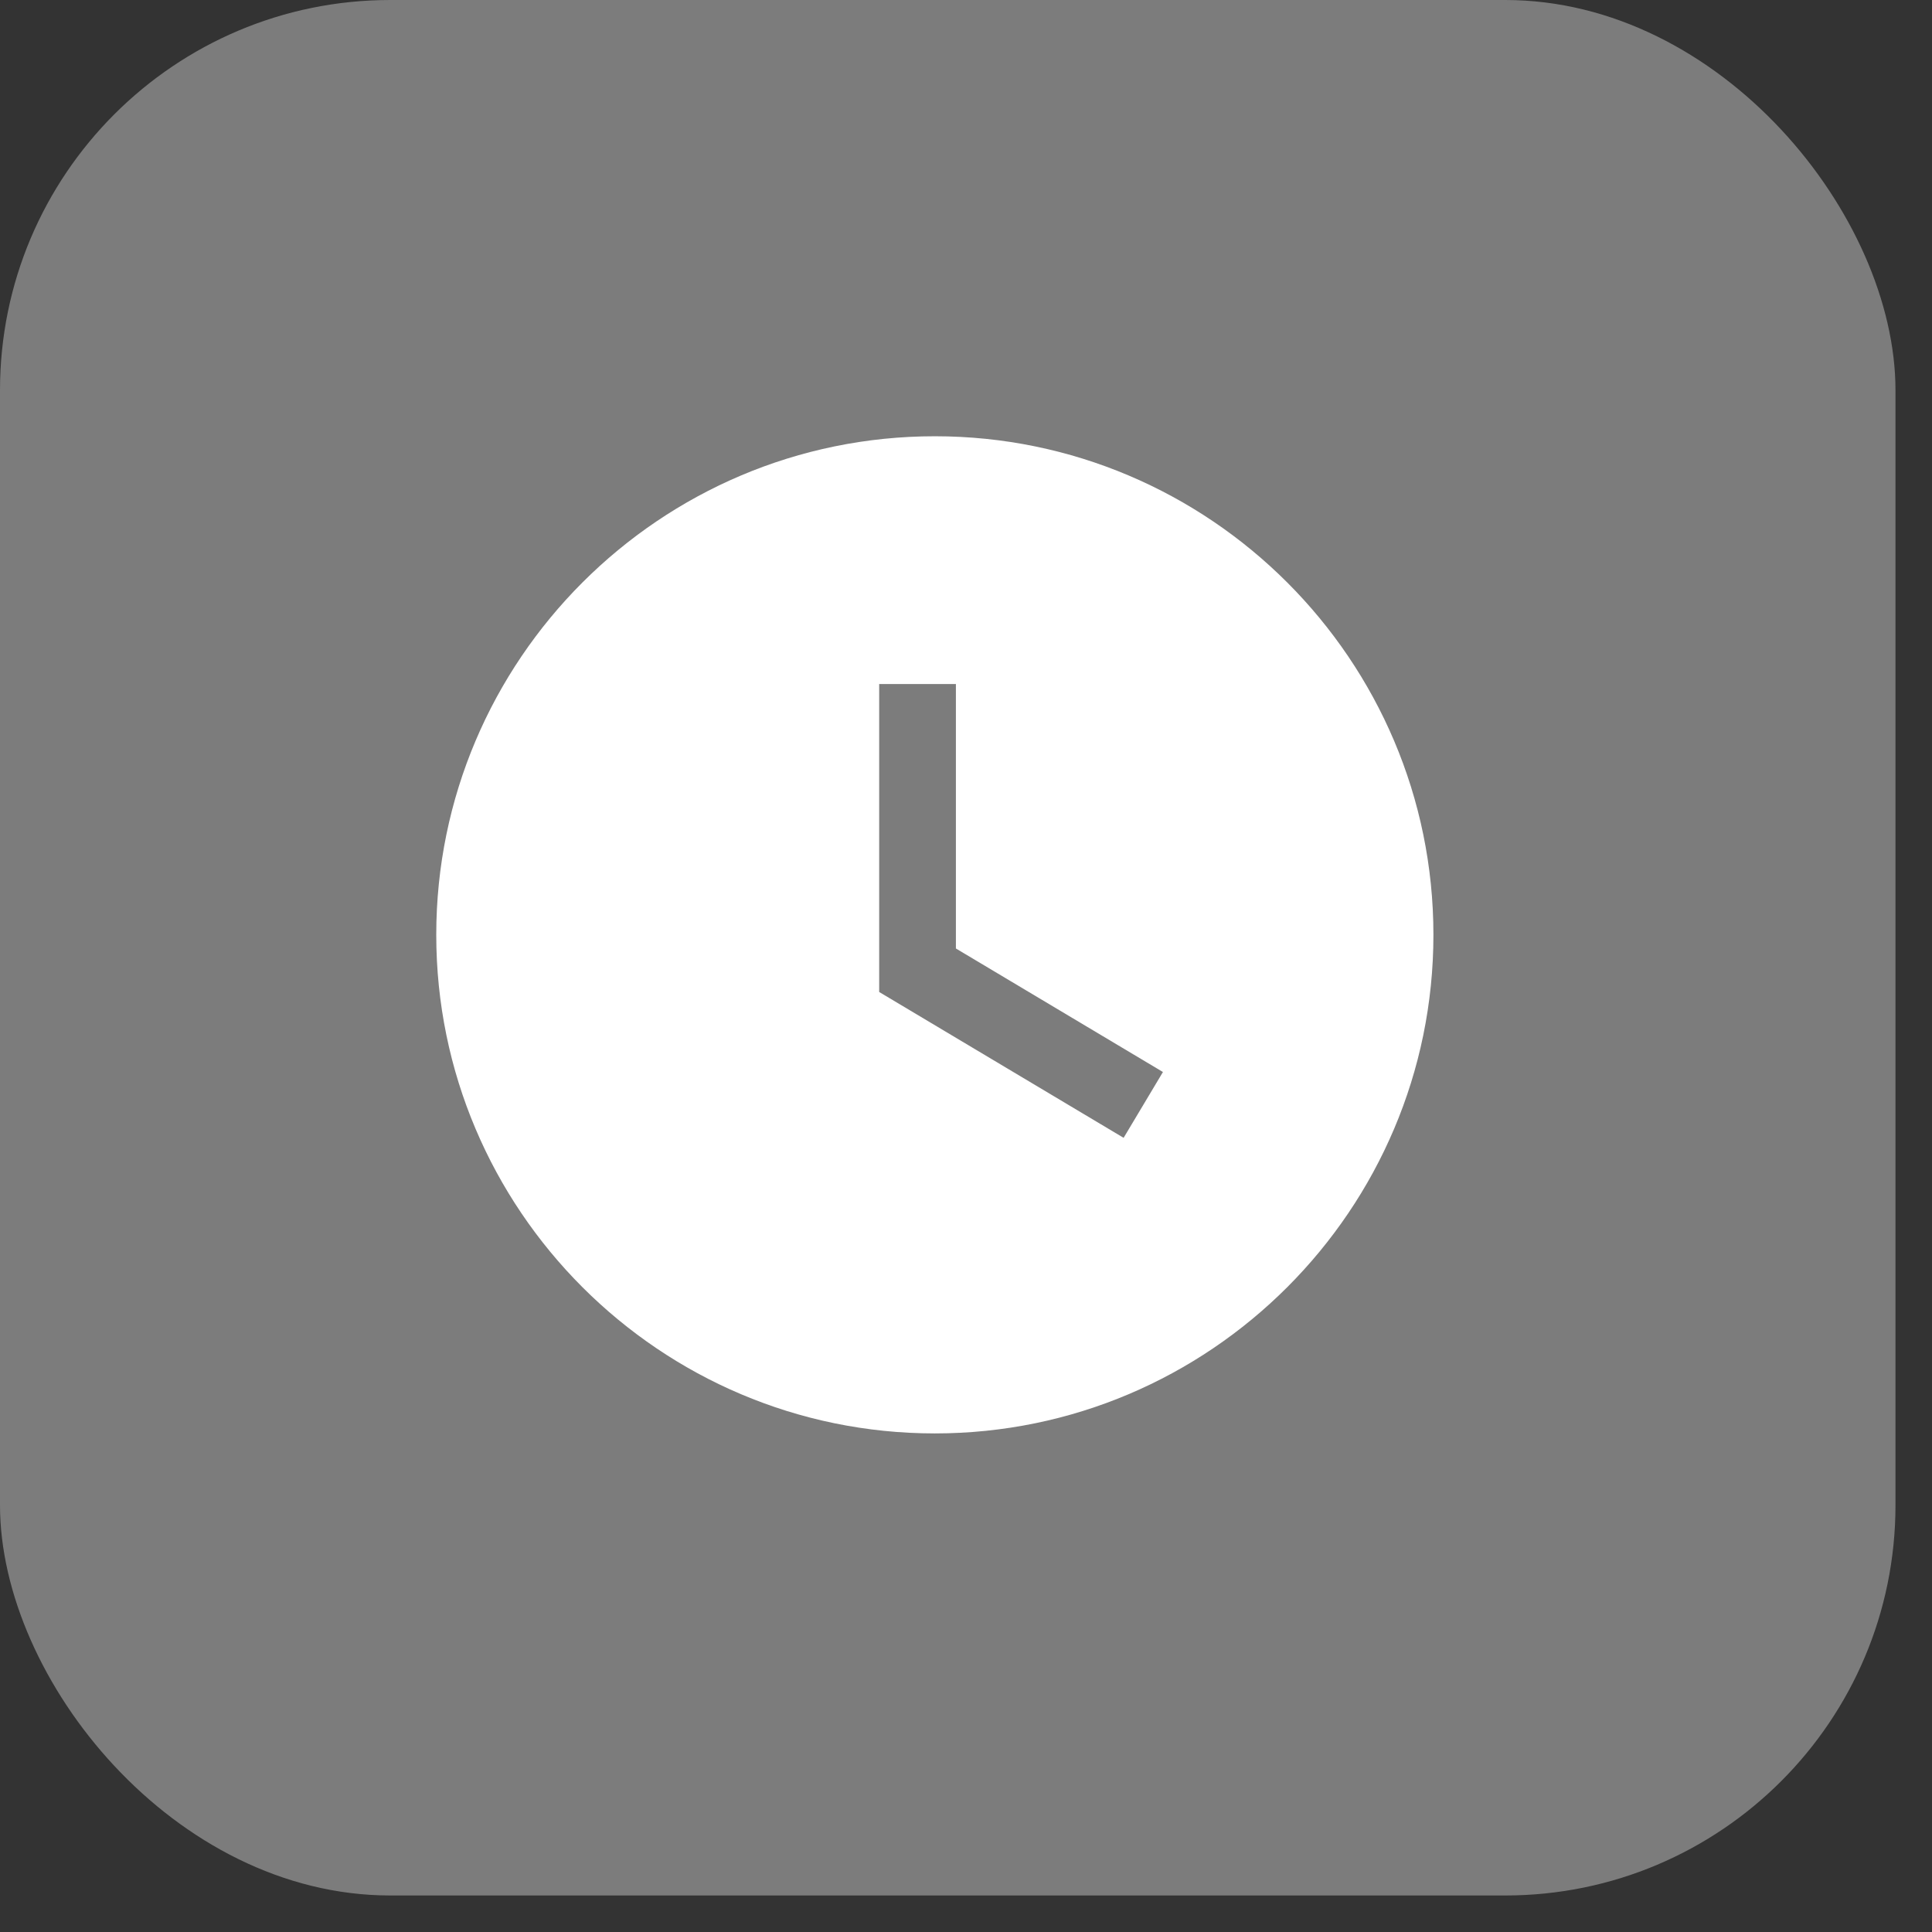
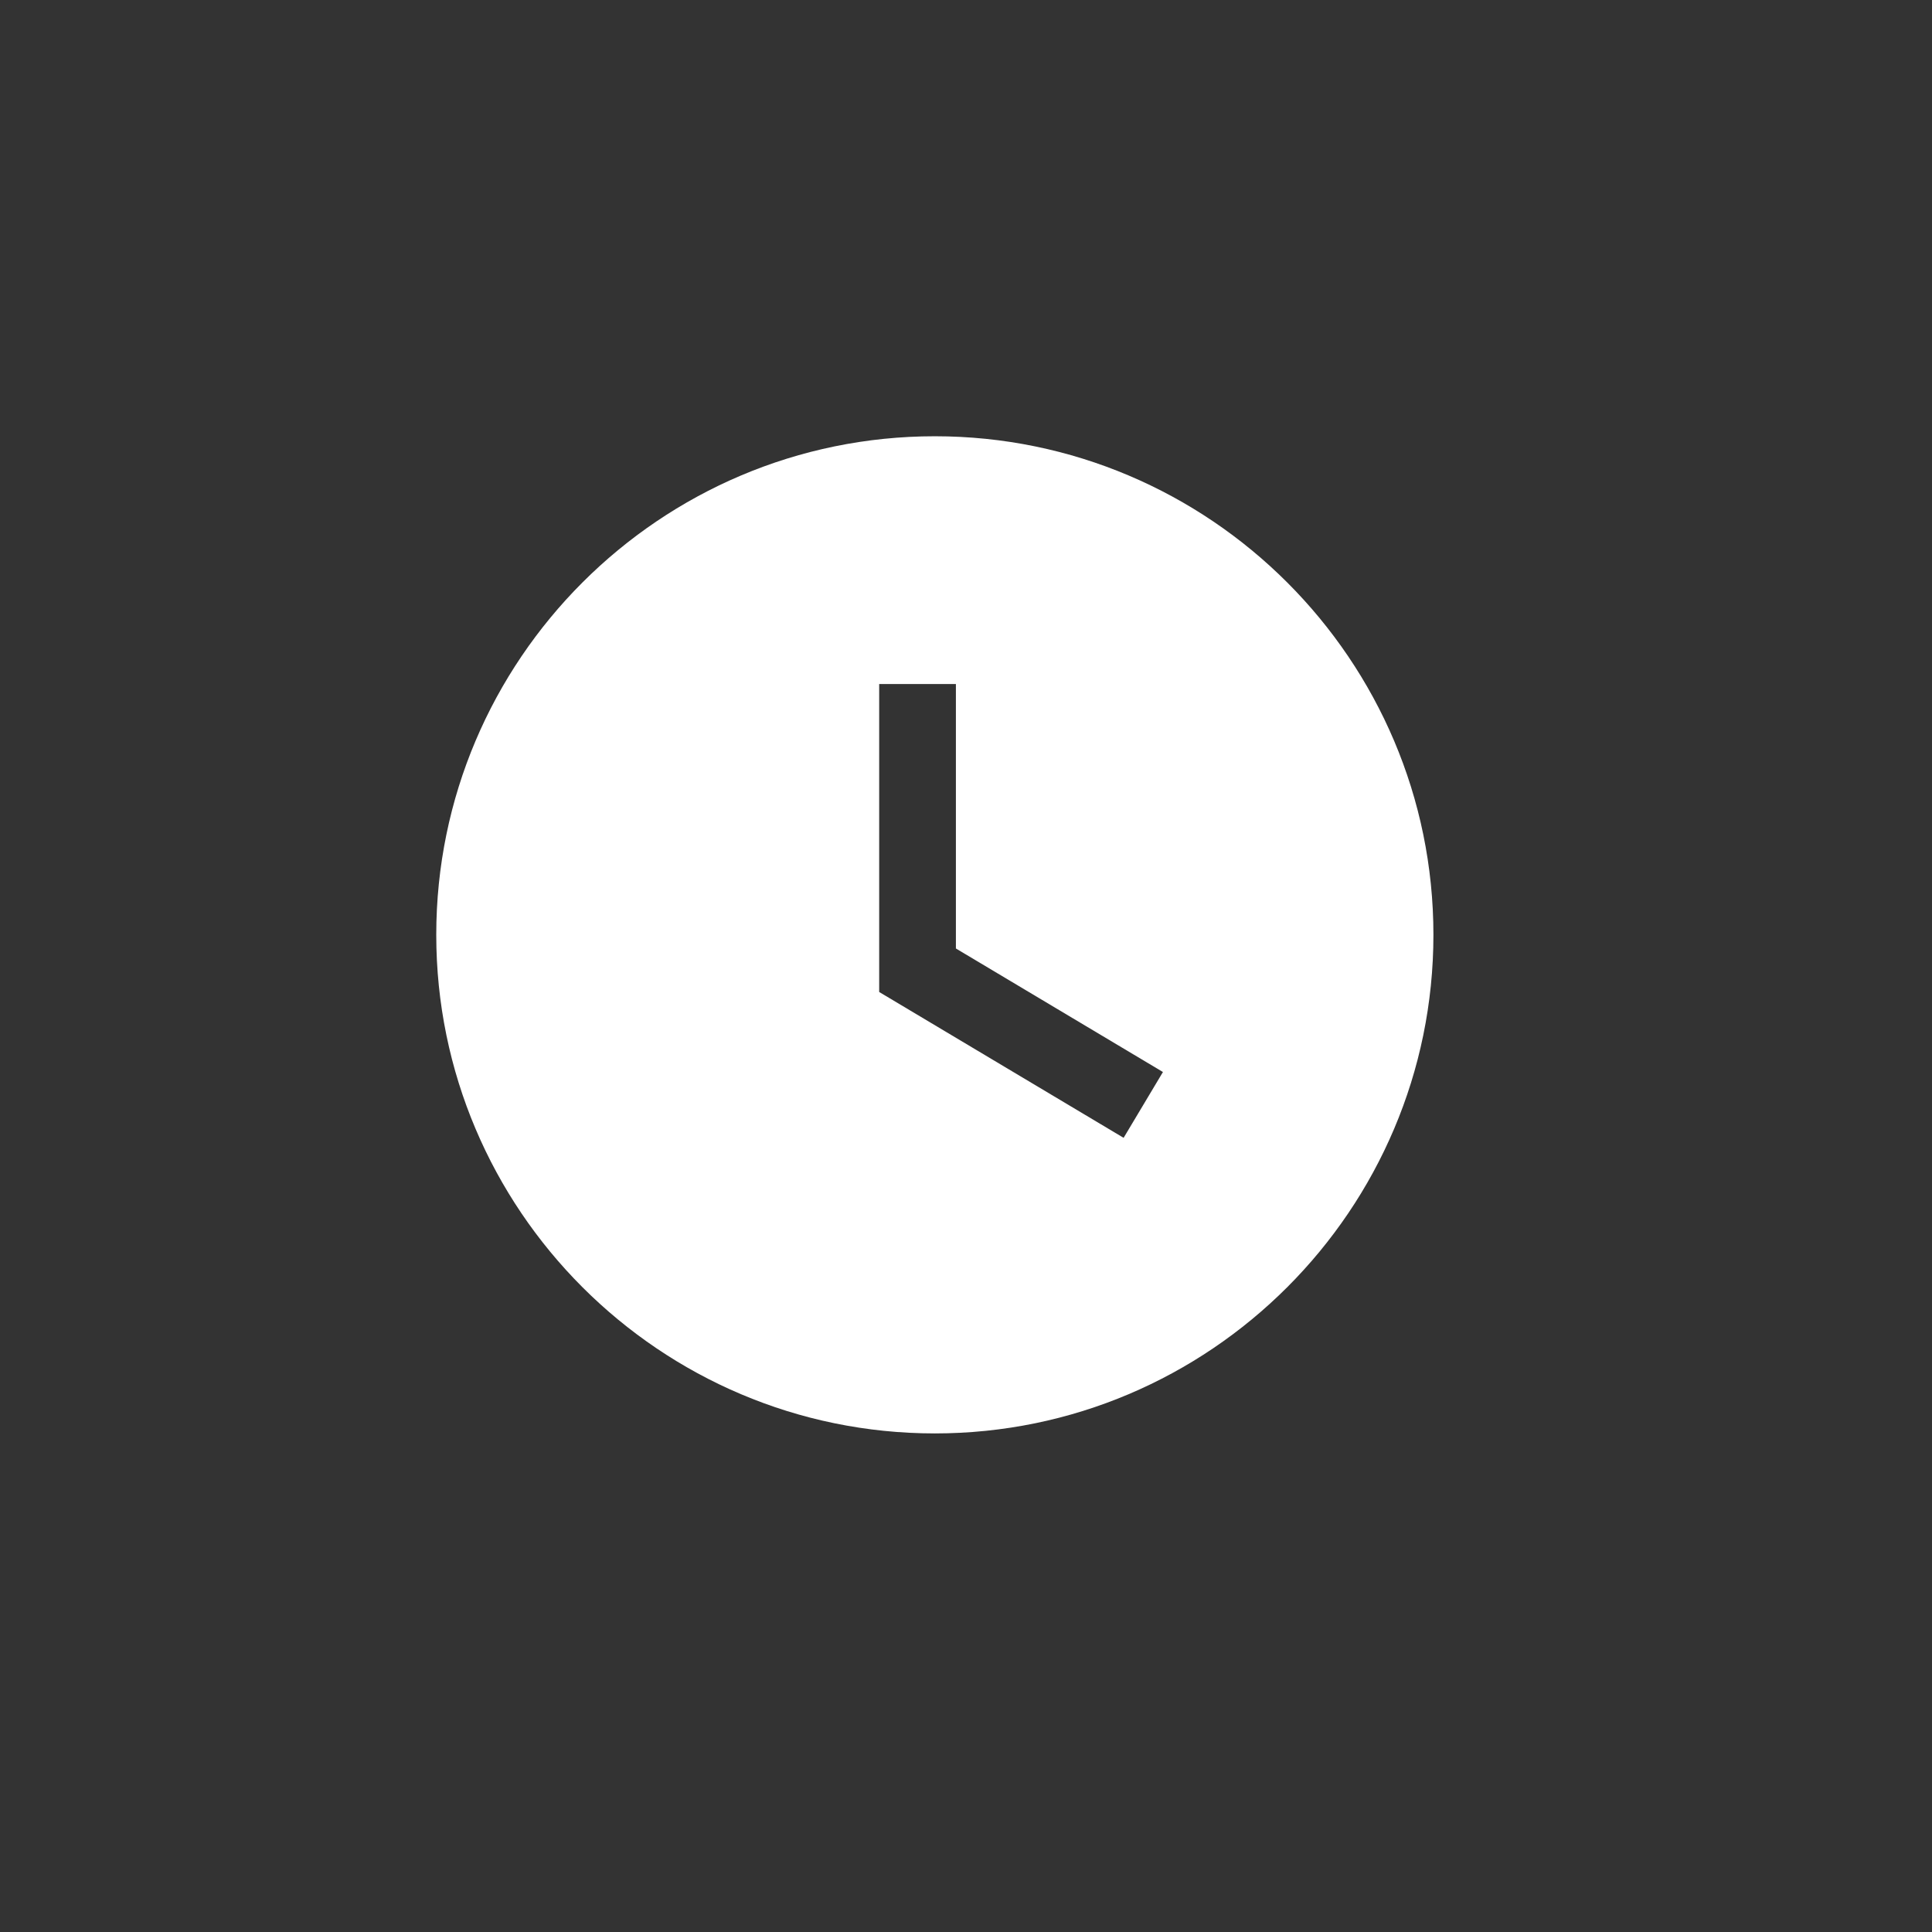
<svg xmlns="http://www.w3.org/2000/svg" width="31" height="31" viewBox="0 0 31 31" fill="none">
  <rect x="0" y="0" width="31" height="31" fill="#333333" stroke="none" />
-   <rect width="30.414" height="30.414" rx="6.262" fill="#7C7C7C" />
  <path fill-rule="evenodd" clip-rule="evenodd" d="M18.029 18.257L14.107 15.917V10.976H15.338V15.219L18.66 17.201L18.029 18.257ZM15 7C10.589 7 7 10.589 7 15C7 19.411 10.589 23 15 23C19.411 23 23 19.411 23 15C23 10.589 19.411 7 15 7Z" fill="white" />
</svg>